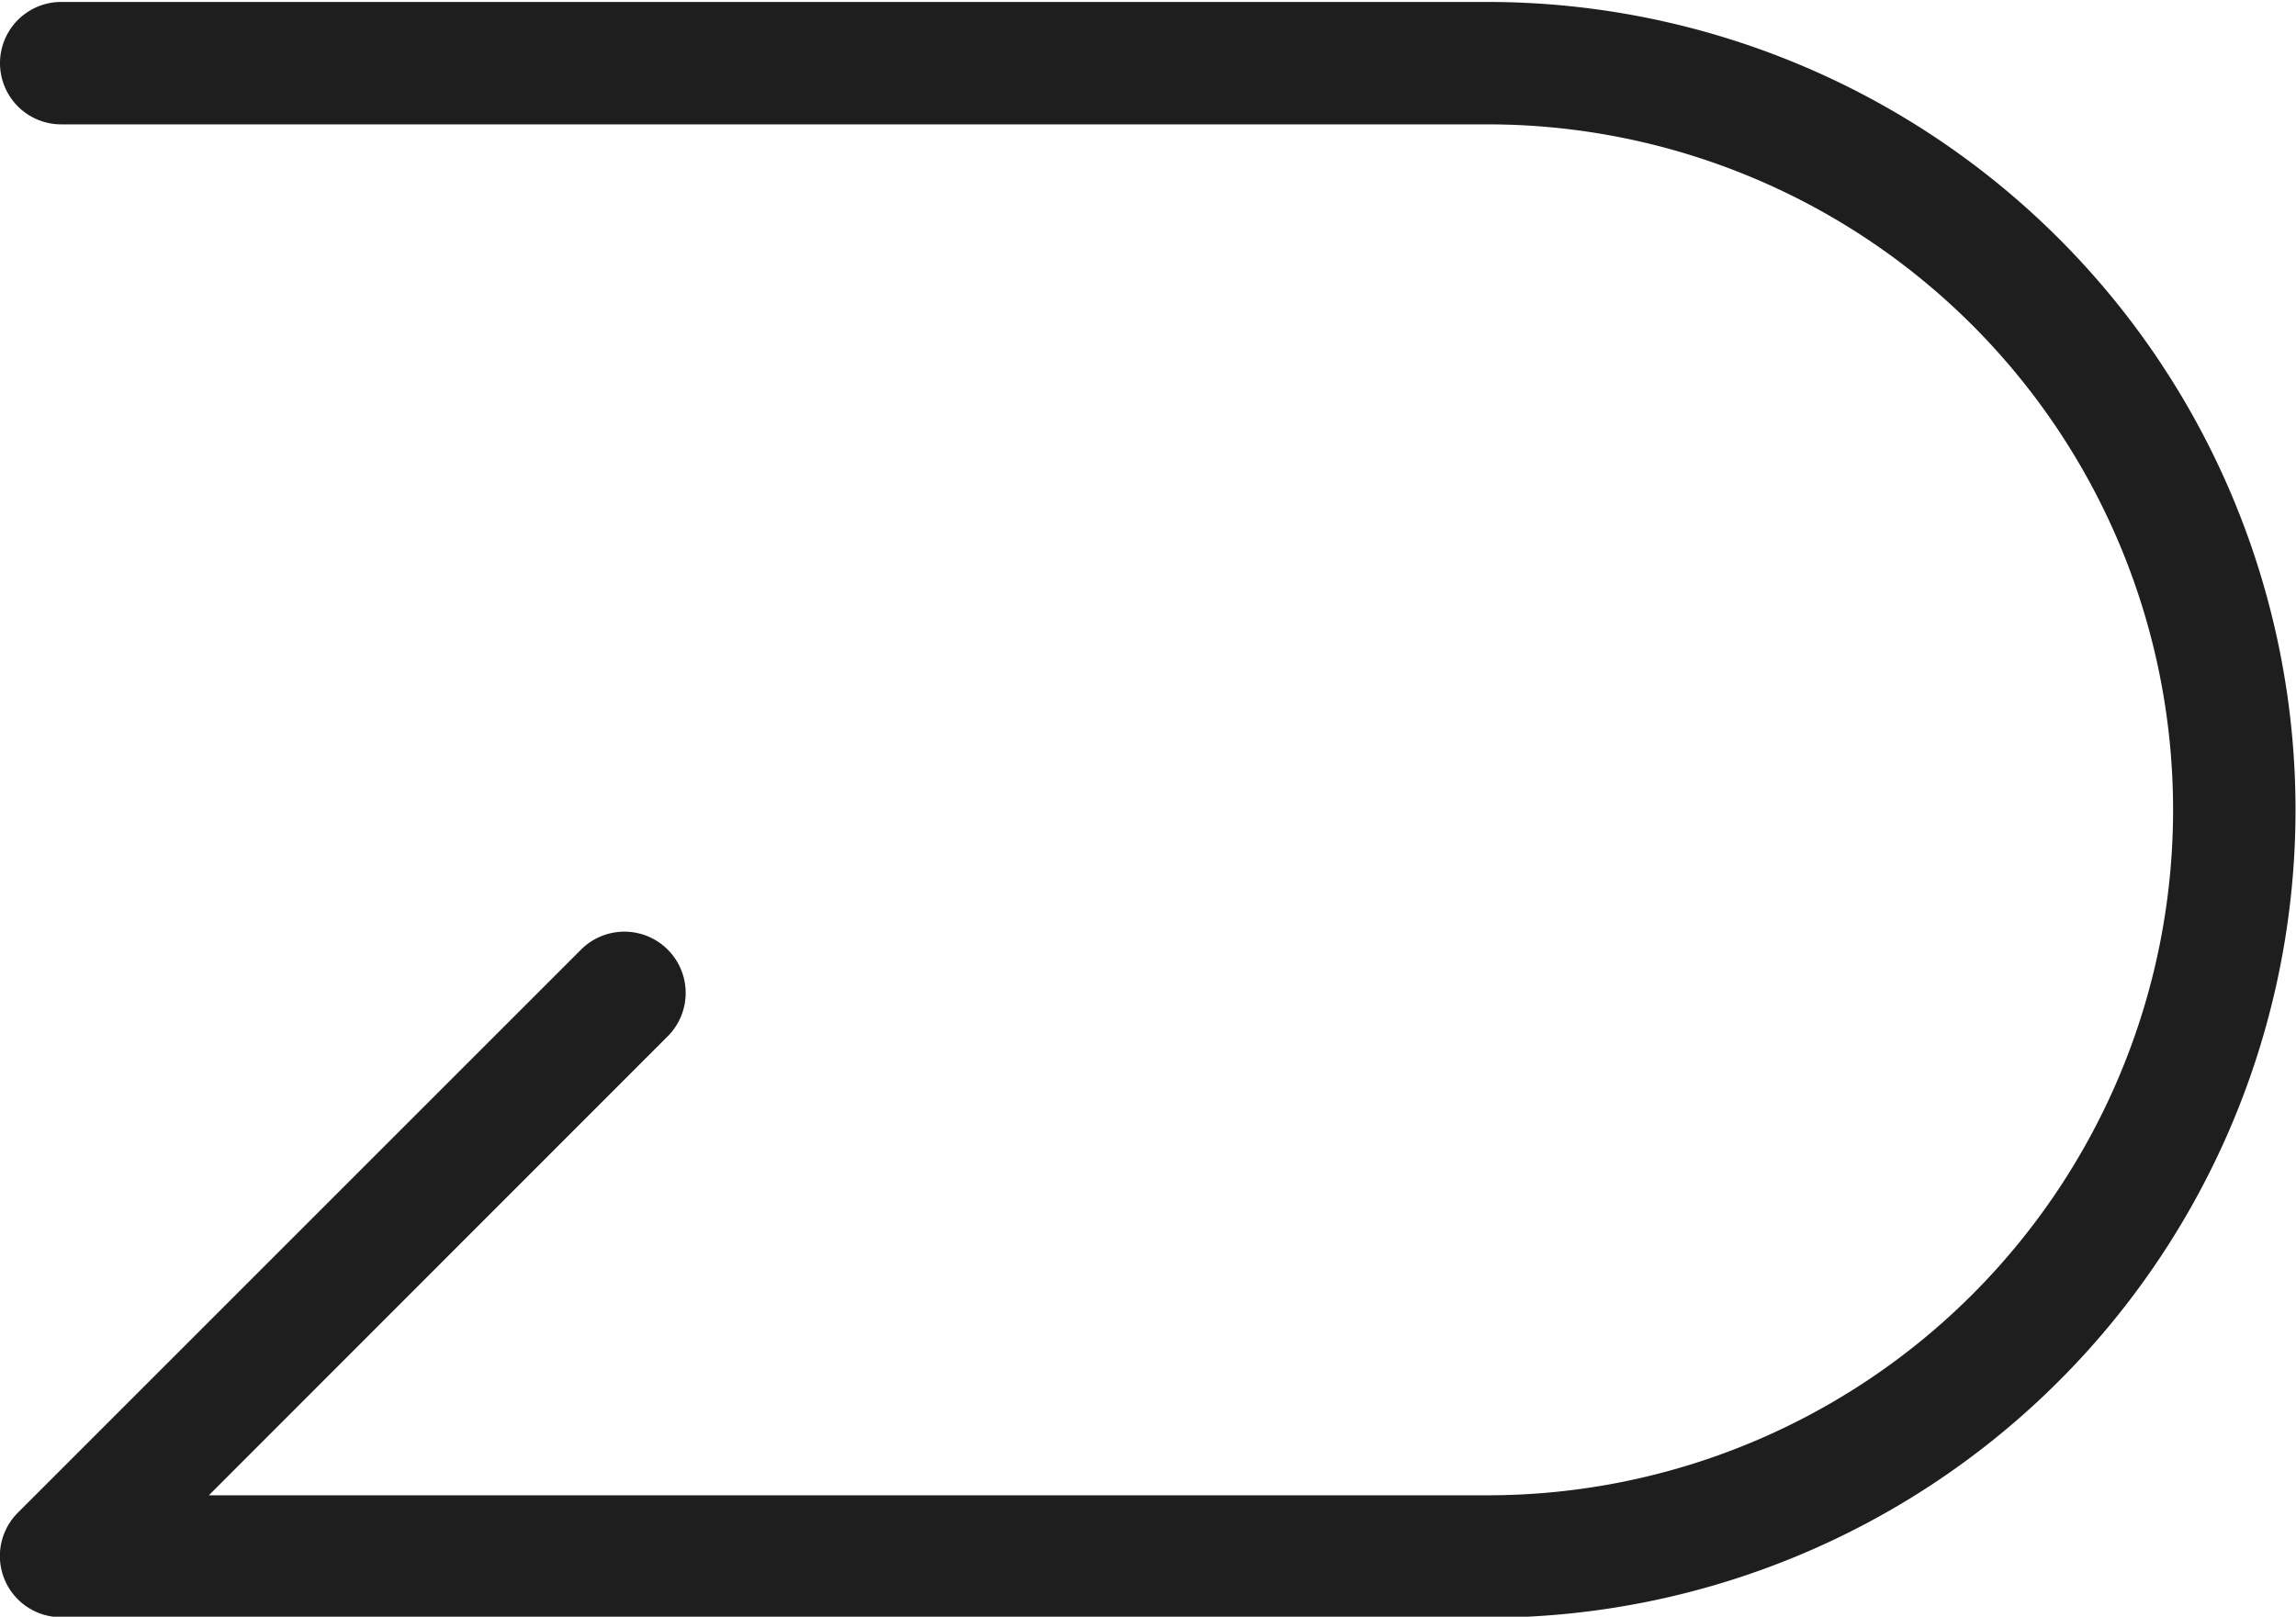
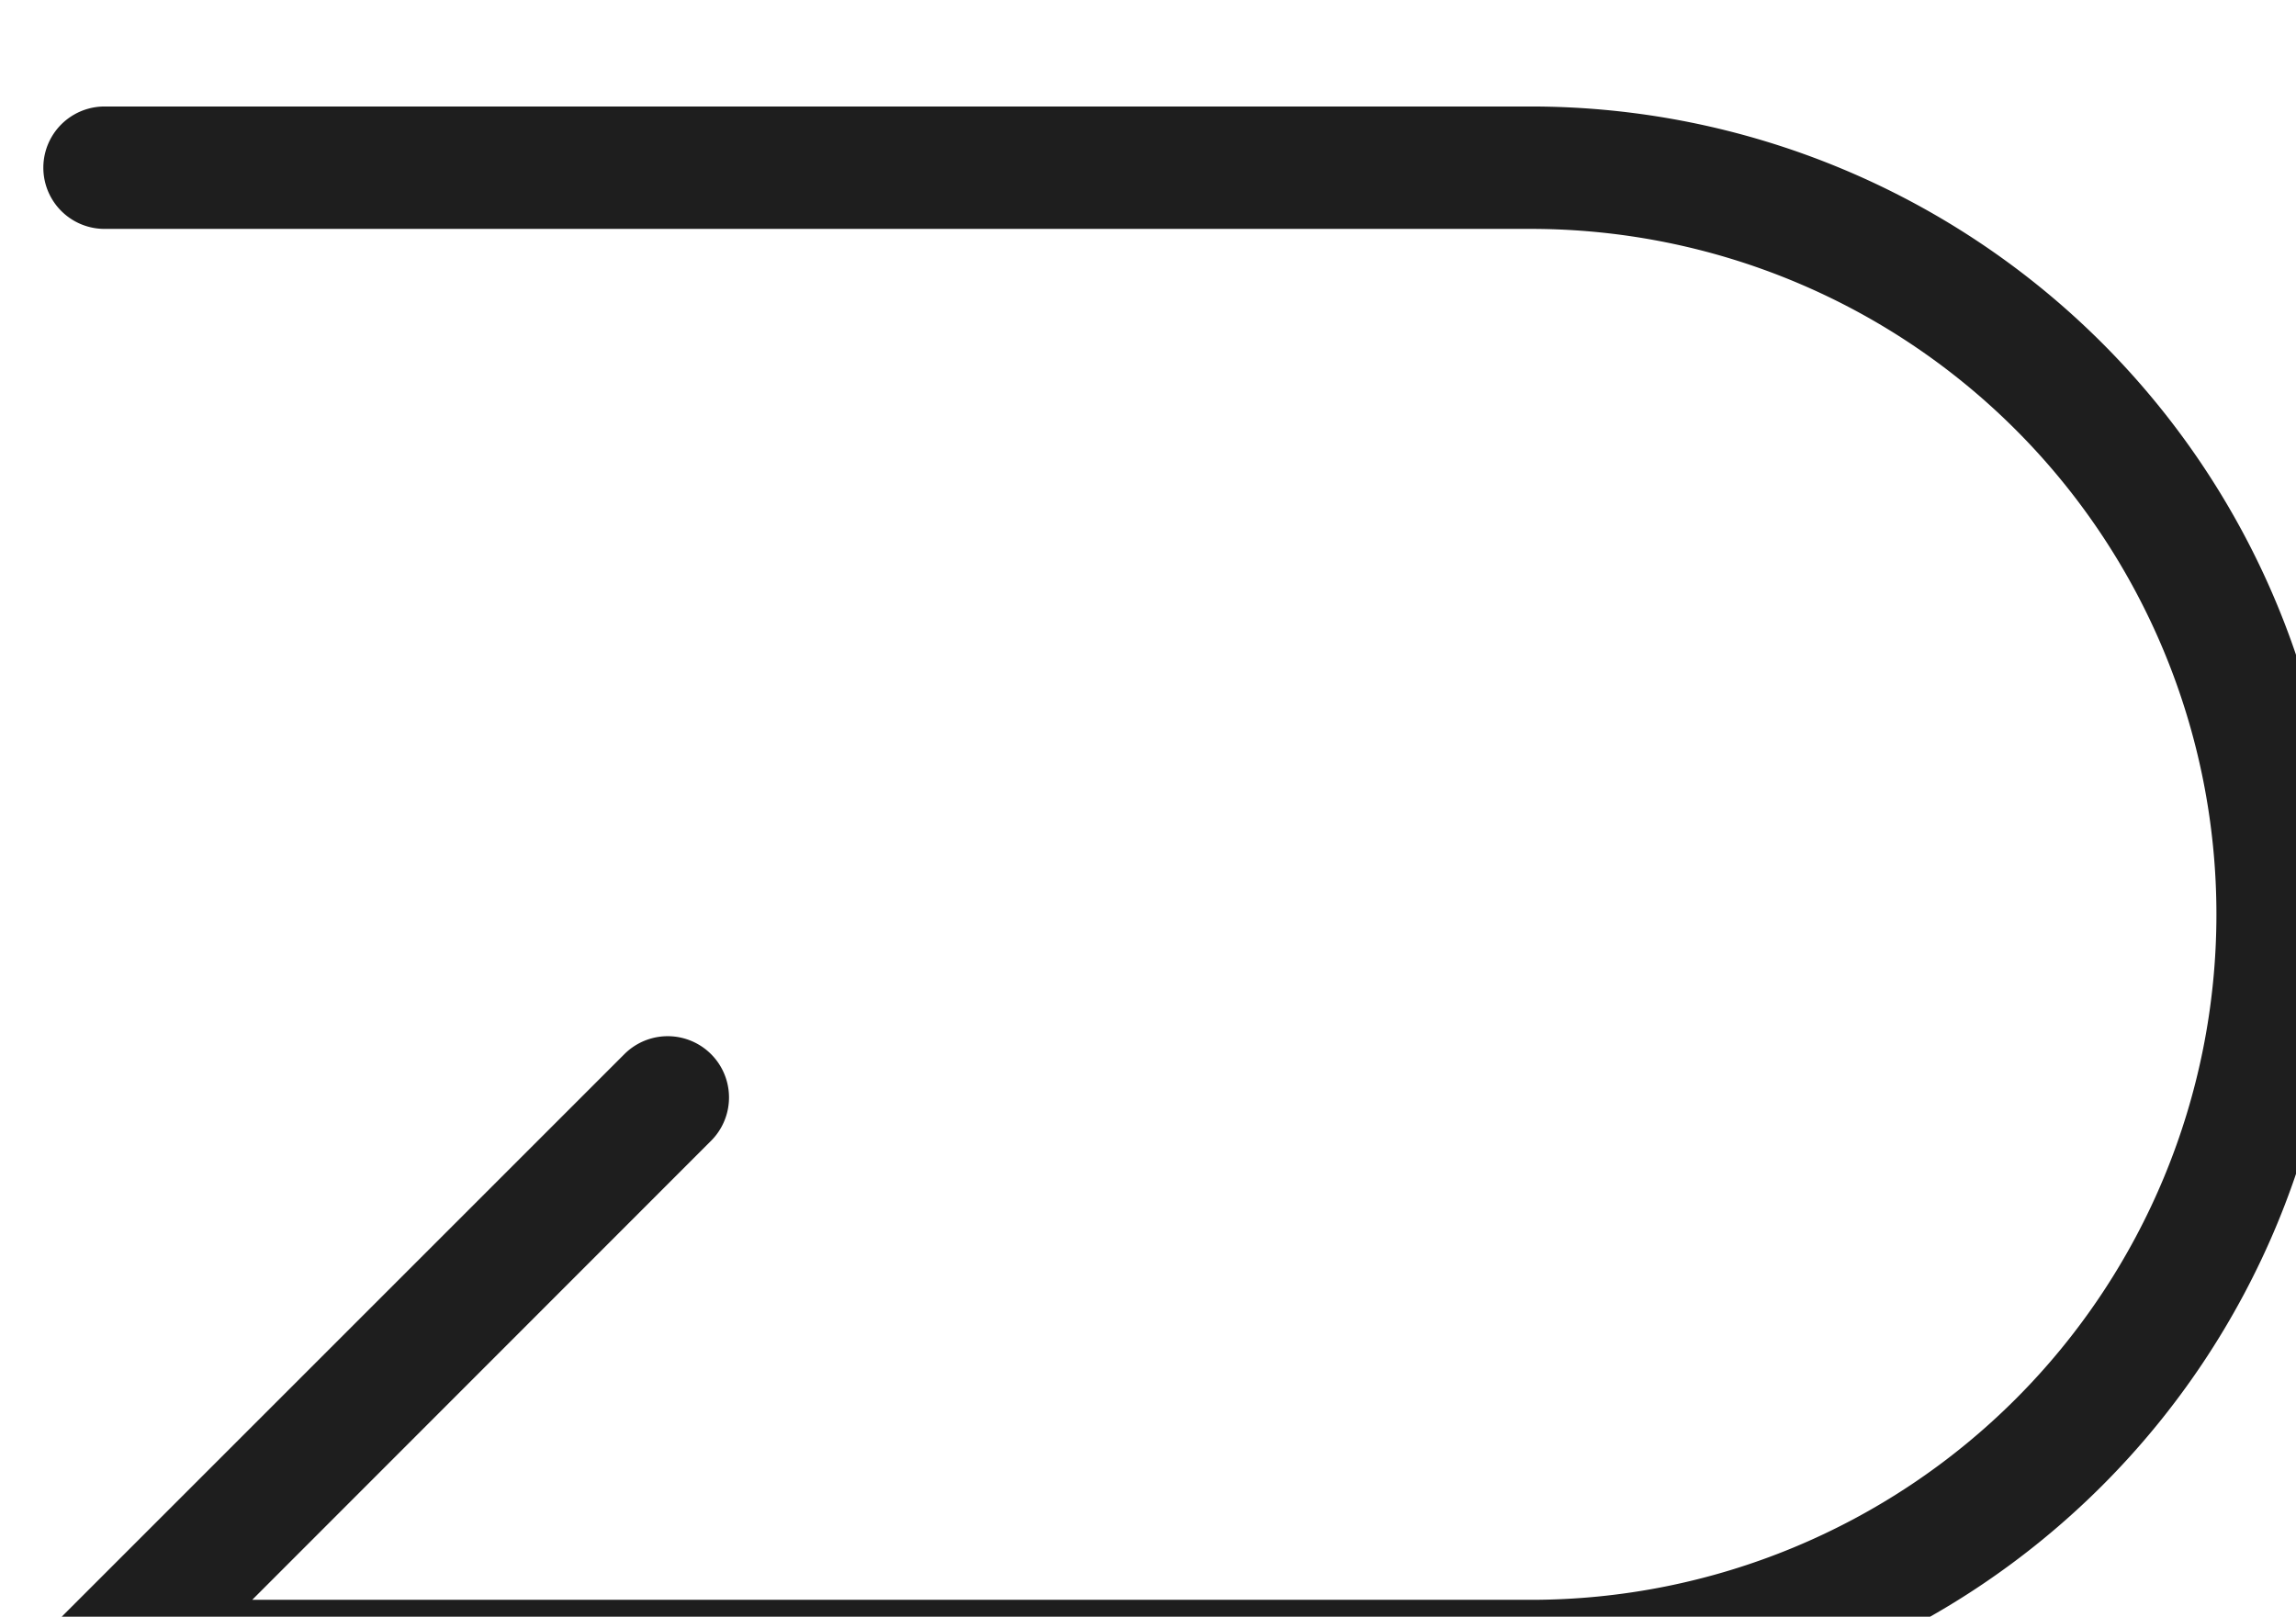
<svg xmlns="http://www.w3.org/2000/svg" width="9.377" height="6.604" viewBox="0 0 9.377 6.604">
-   <path d="M232.894,3051.9h-5.825a.25.25,0,0,1-.177-.427l2.3-2.3a.25.25,0,0,1,.354.354l-1.874,1.875h5.222a2.8,2.8,0,0,0,0-5.6h-5.825a.25.25,0,0,1,0-.5h5.825a3.3,3.3,0,0,1,0,6.6Z" transform="translate(-226.819 -3045.294)" fill="#1e1e1e" />
+   <path d="M232.894,3051.9h-5.825l2.3-2.3a.25.25,0,0,1,.354.354l-1.874,1.875h5.222a2.8,2.8,0,0,0,0-5.6h-5.825a.25.25,0,0,1,0-.5h5.825a3.3,3.3,0,0,1,0,6.6Z" transform="translate(-226.819 -3045.294)" fill="#1e1e1e" />
</svg>